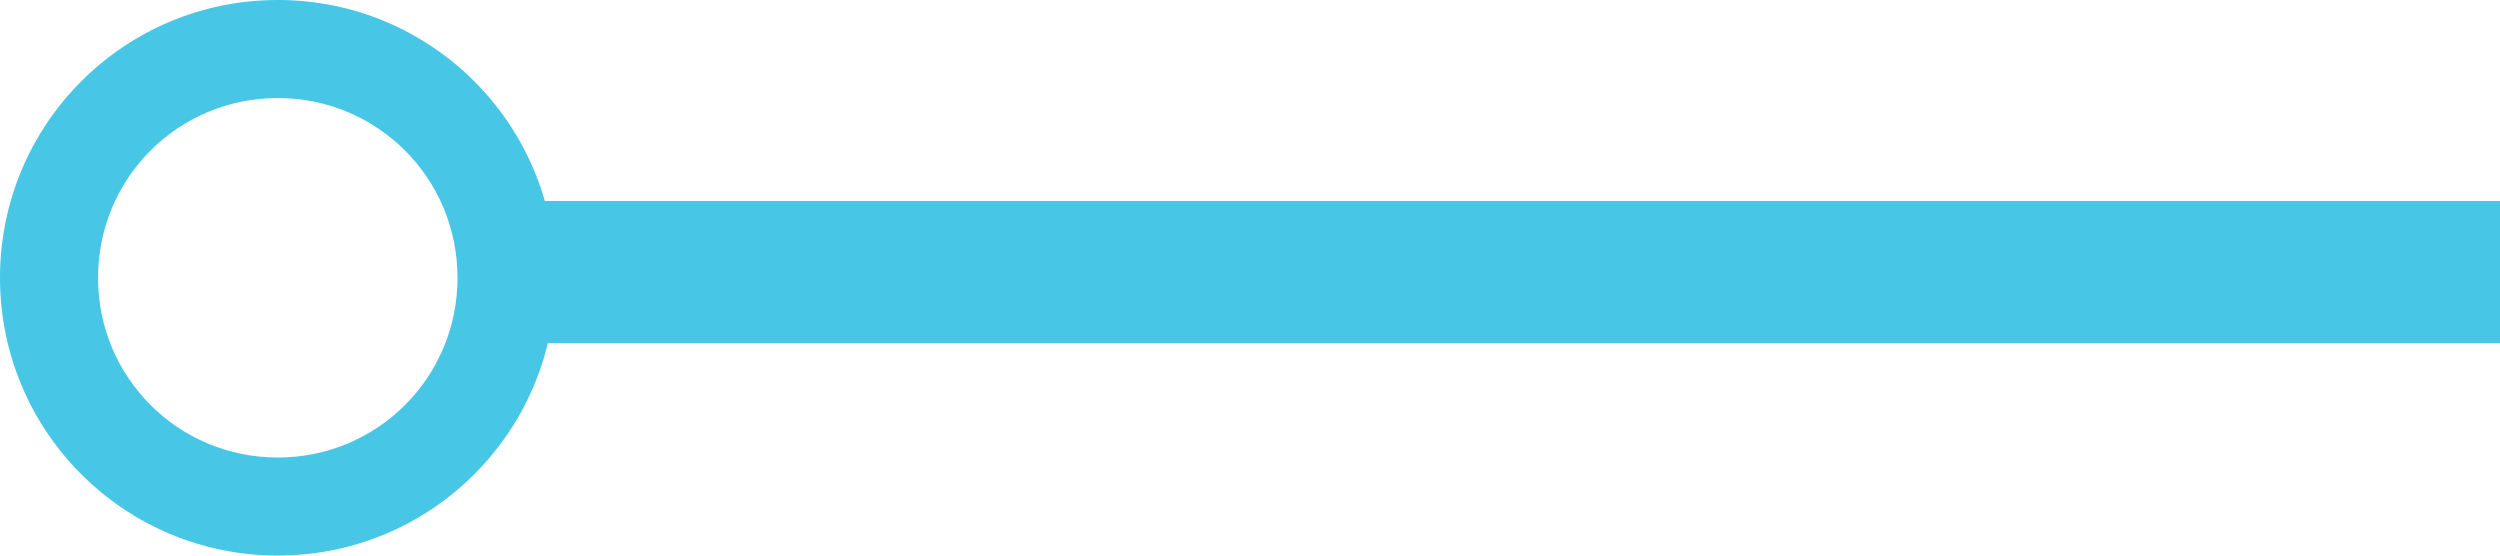
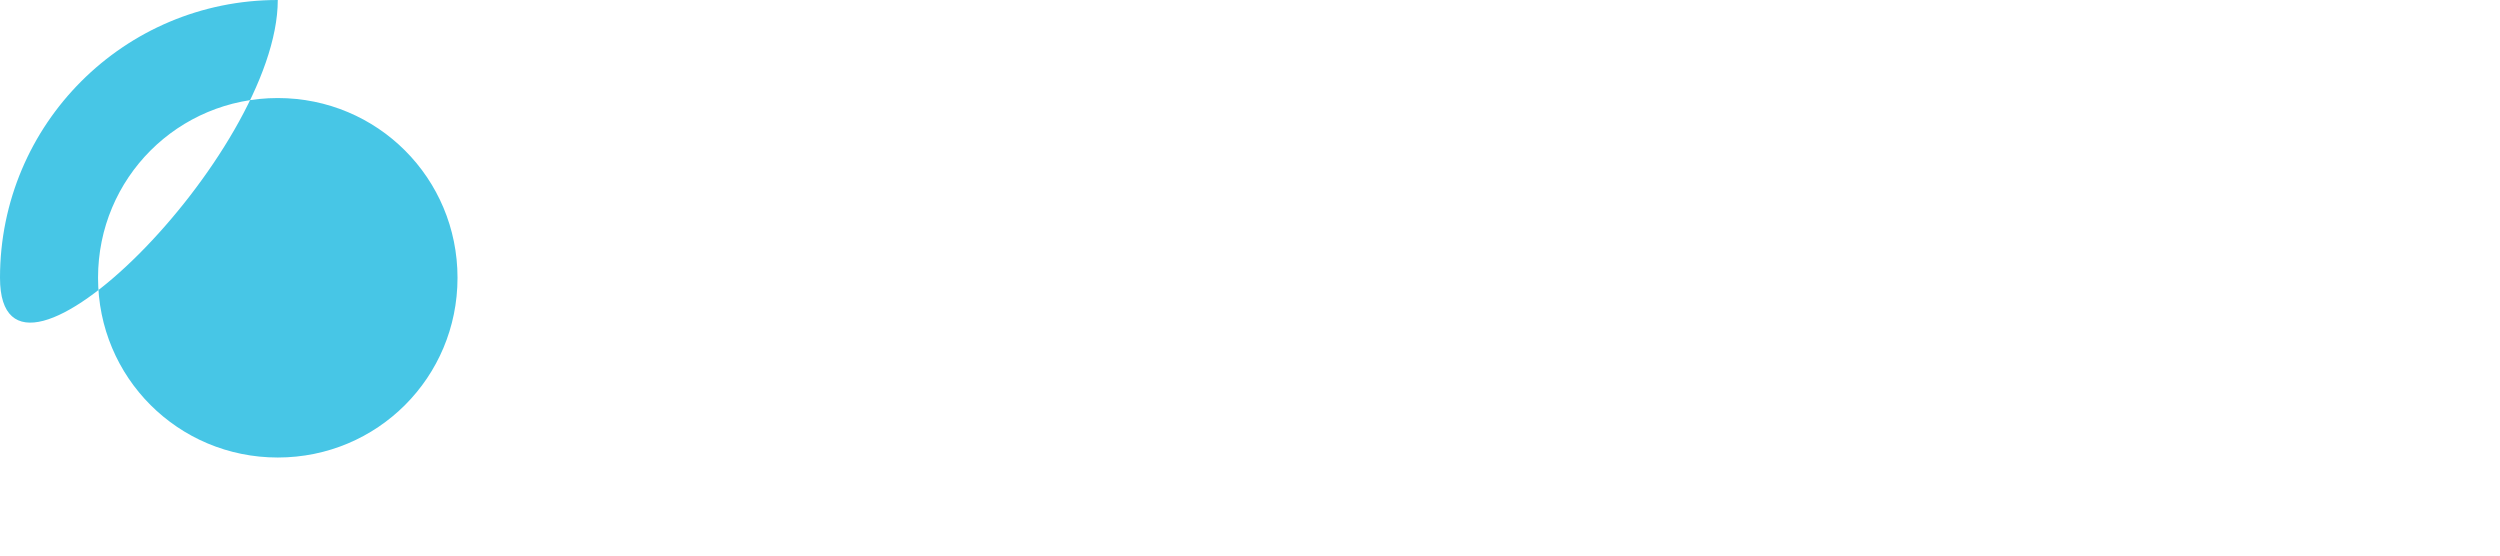
<svg xmlns="http://www.w3.org/2000/svg" version="1.1" id="Warstwa_1" x="0px" y="0px" viewBox="0 0 153 34" style="enable-background:new 0 0 153 34;" xml:space="preserve">
  <style type="text/css">
	.st0{fill:#47C6E6;}
</style>
  <g>
-     <polygon class="st0" points="153,12.3 29.9,12.3 29.9,21 153,21  " />
-   </g>
+     </g>
  <g>
-     <path class="st0" d="M17,6c6.1,0,11,4.9,11,11s-4.9,11-11,11S6,23.1,6,17S10.9,6,17,6 M17,0C7.6,0,0,7.6,0,17s7.6,17,17,17   s17-7.6,17-17S26.4,0,17,0L17,0z" />
+     <path class="st0" d="M17,6c6.1,0,11,4.9,11,11s-4.9,11-11,11S6,23.1,6,17S10.9,6,17,6 M17,0C7.6,0,0,7.6,0,17s17-7.6,17-17S26.4,0,17,0L17,0z" />
  </g>
</svg>